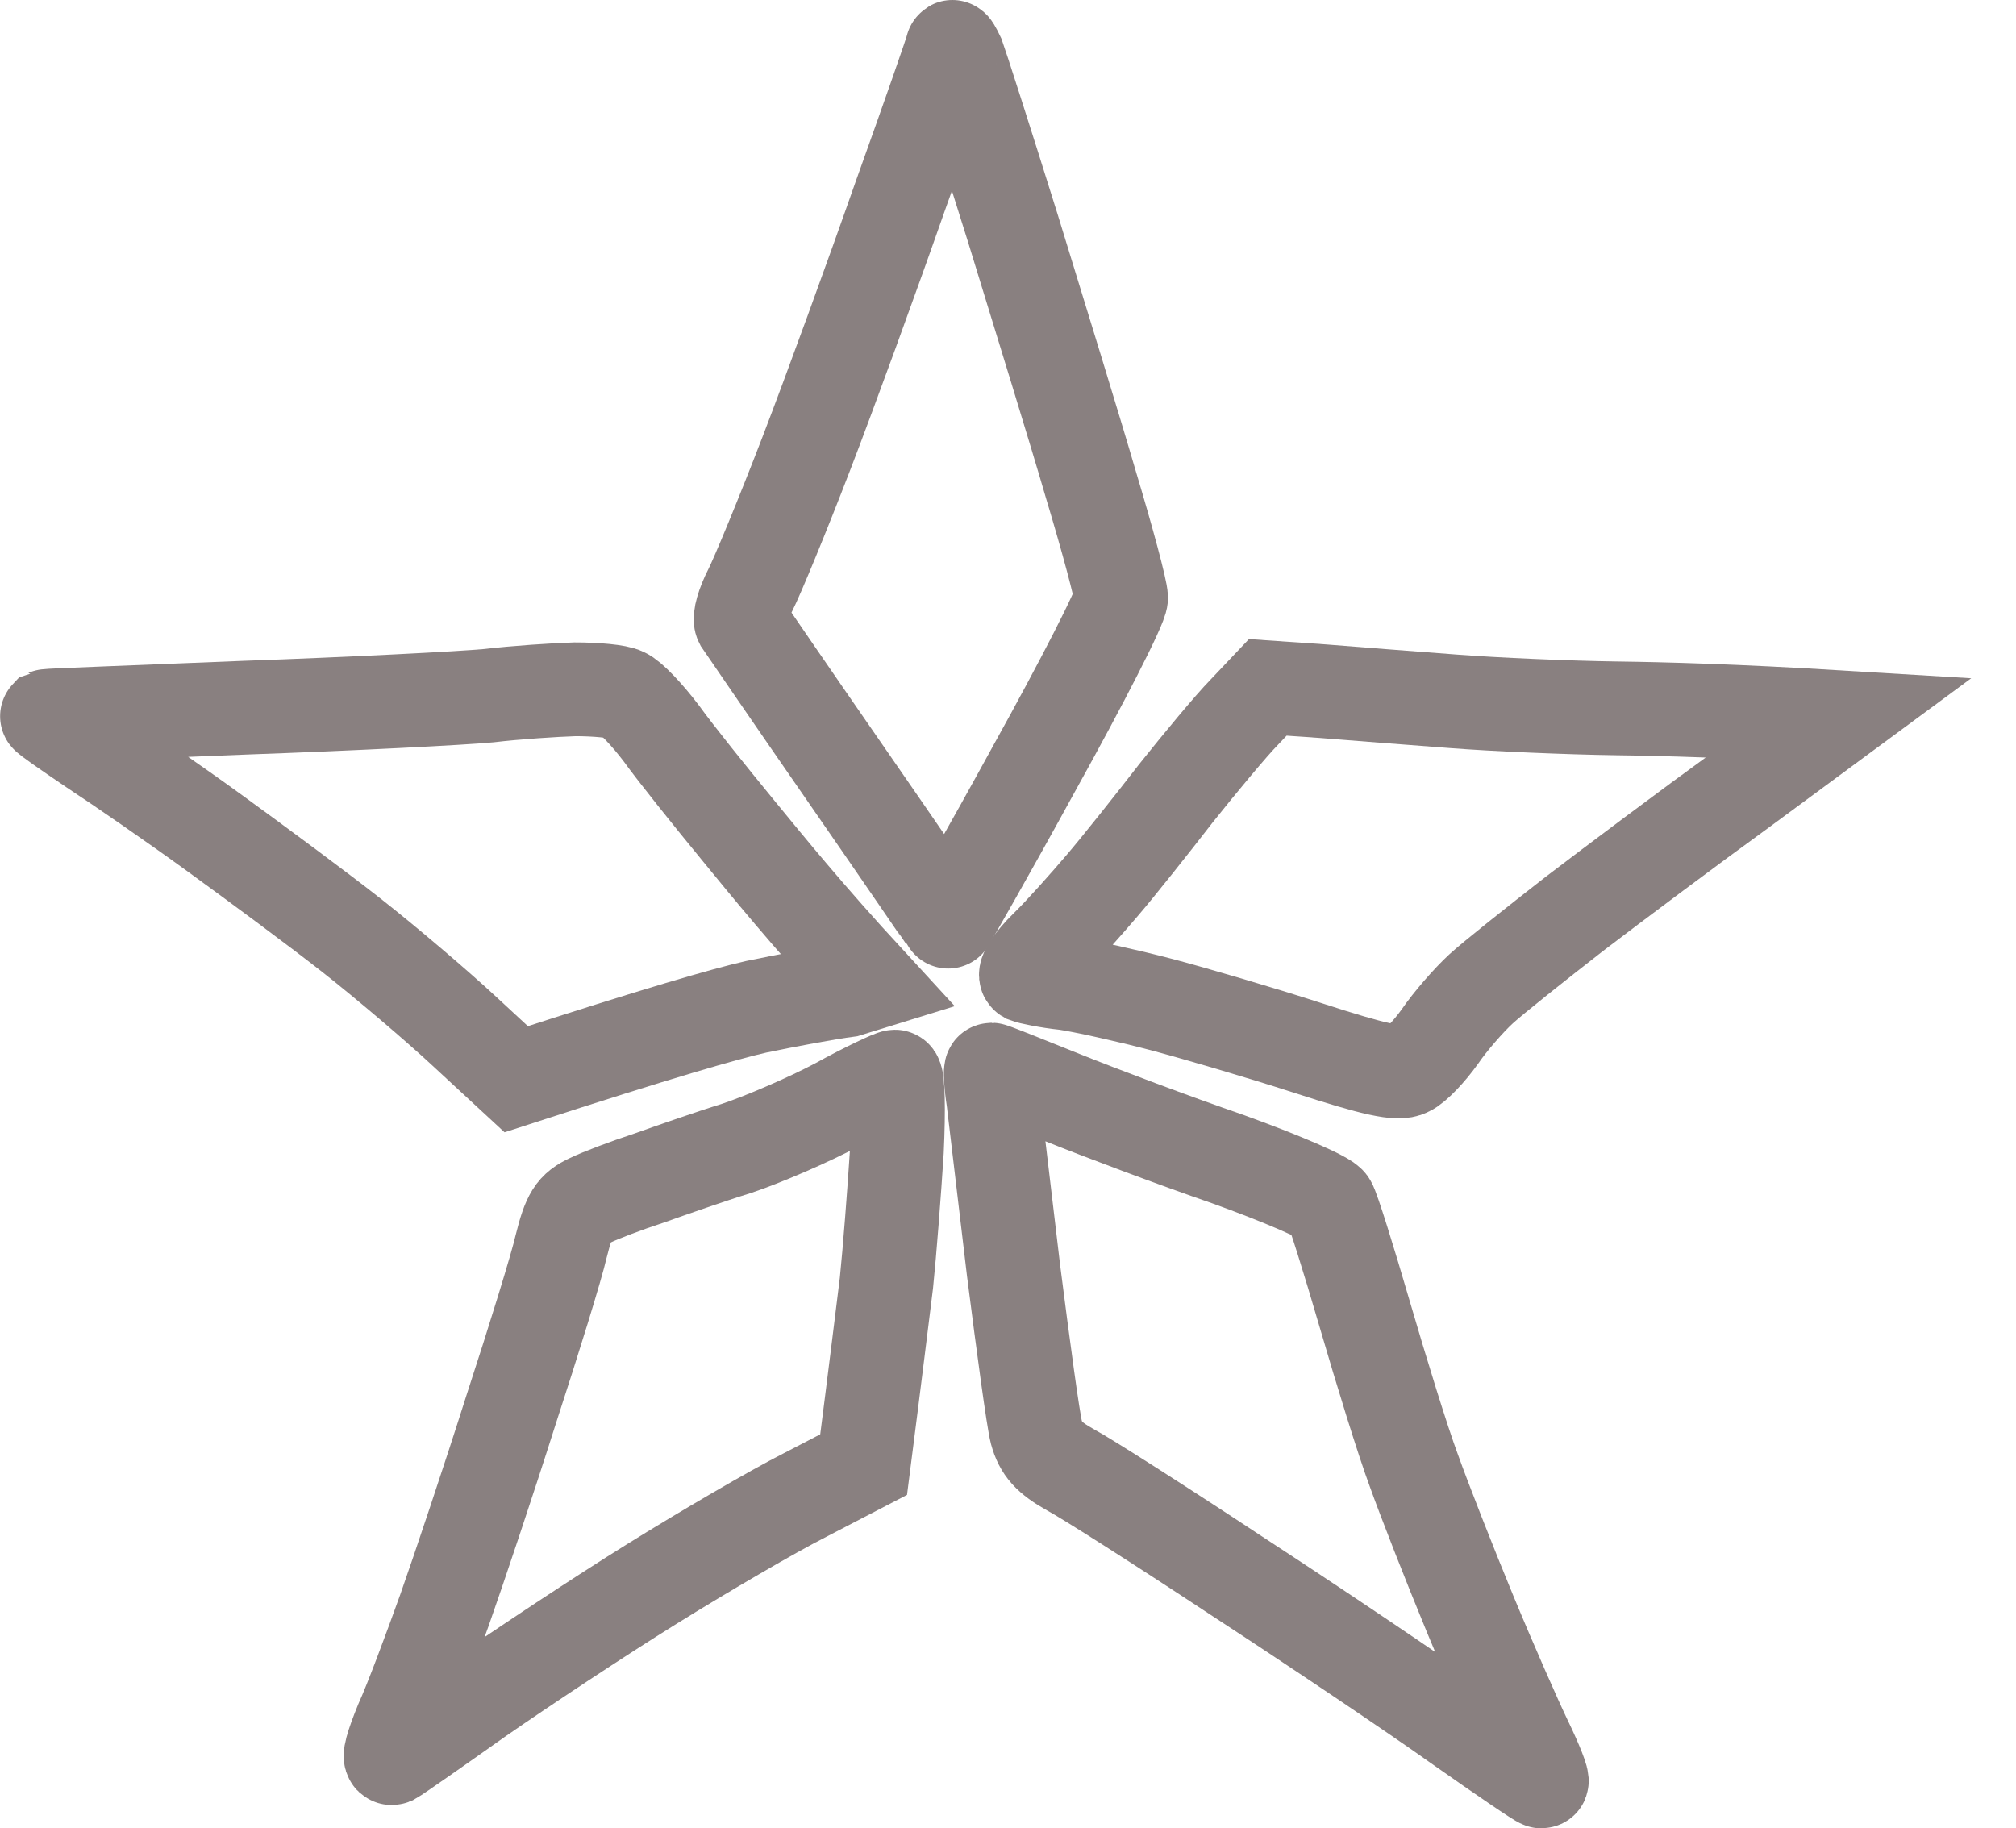
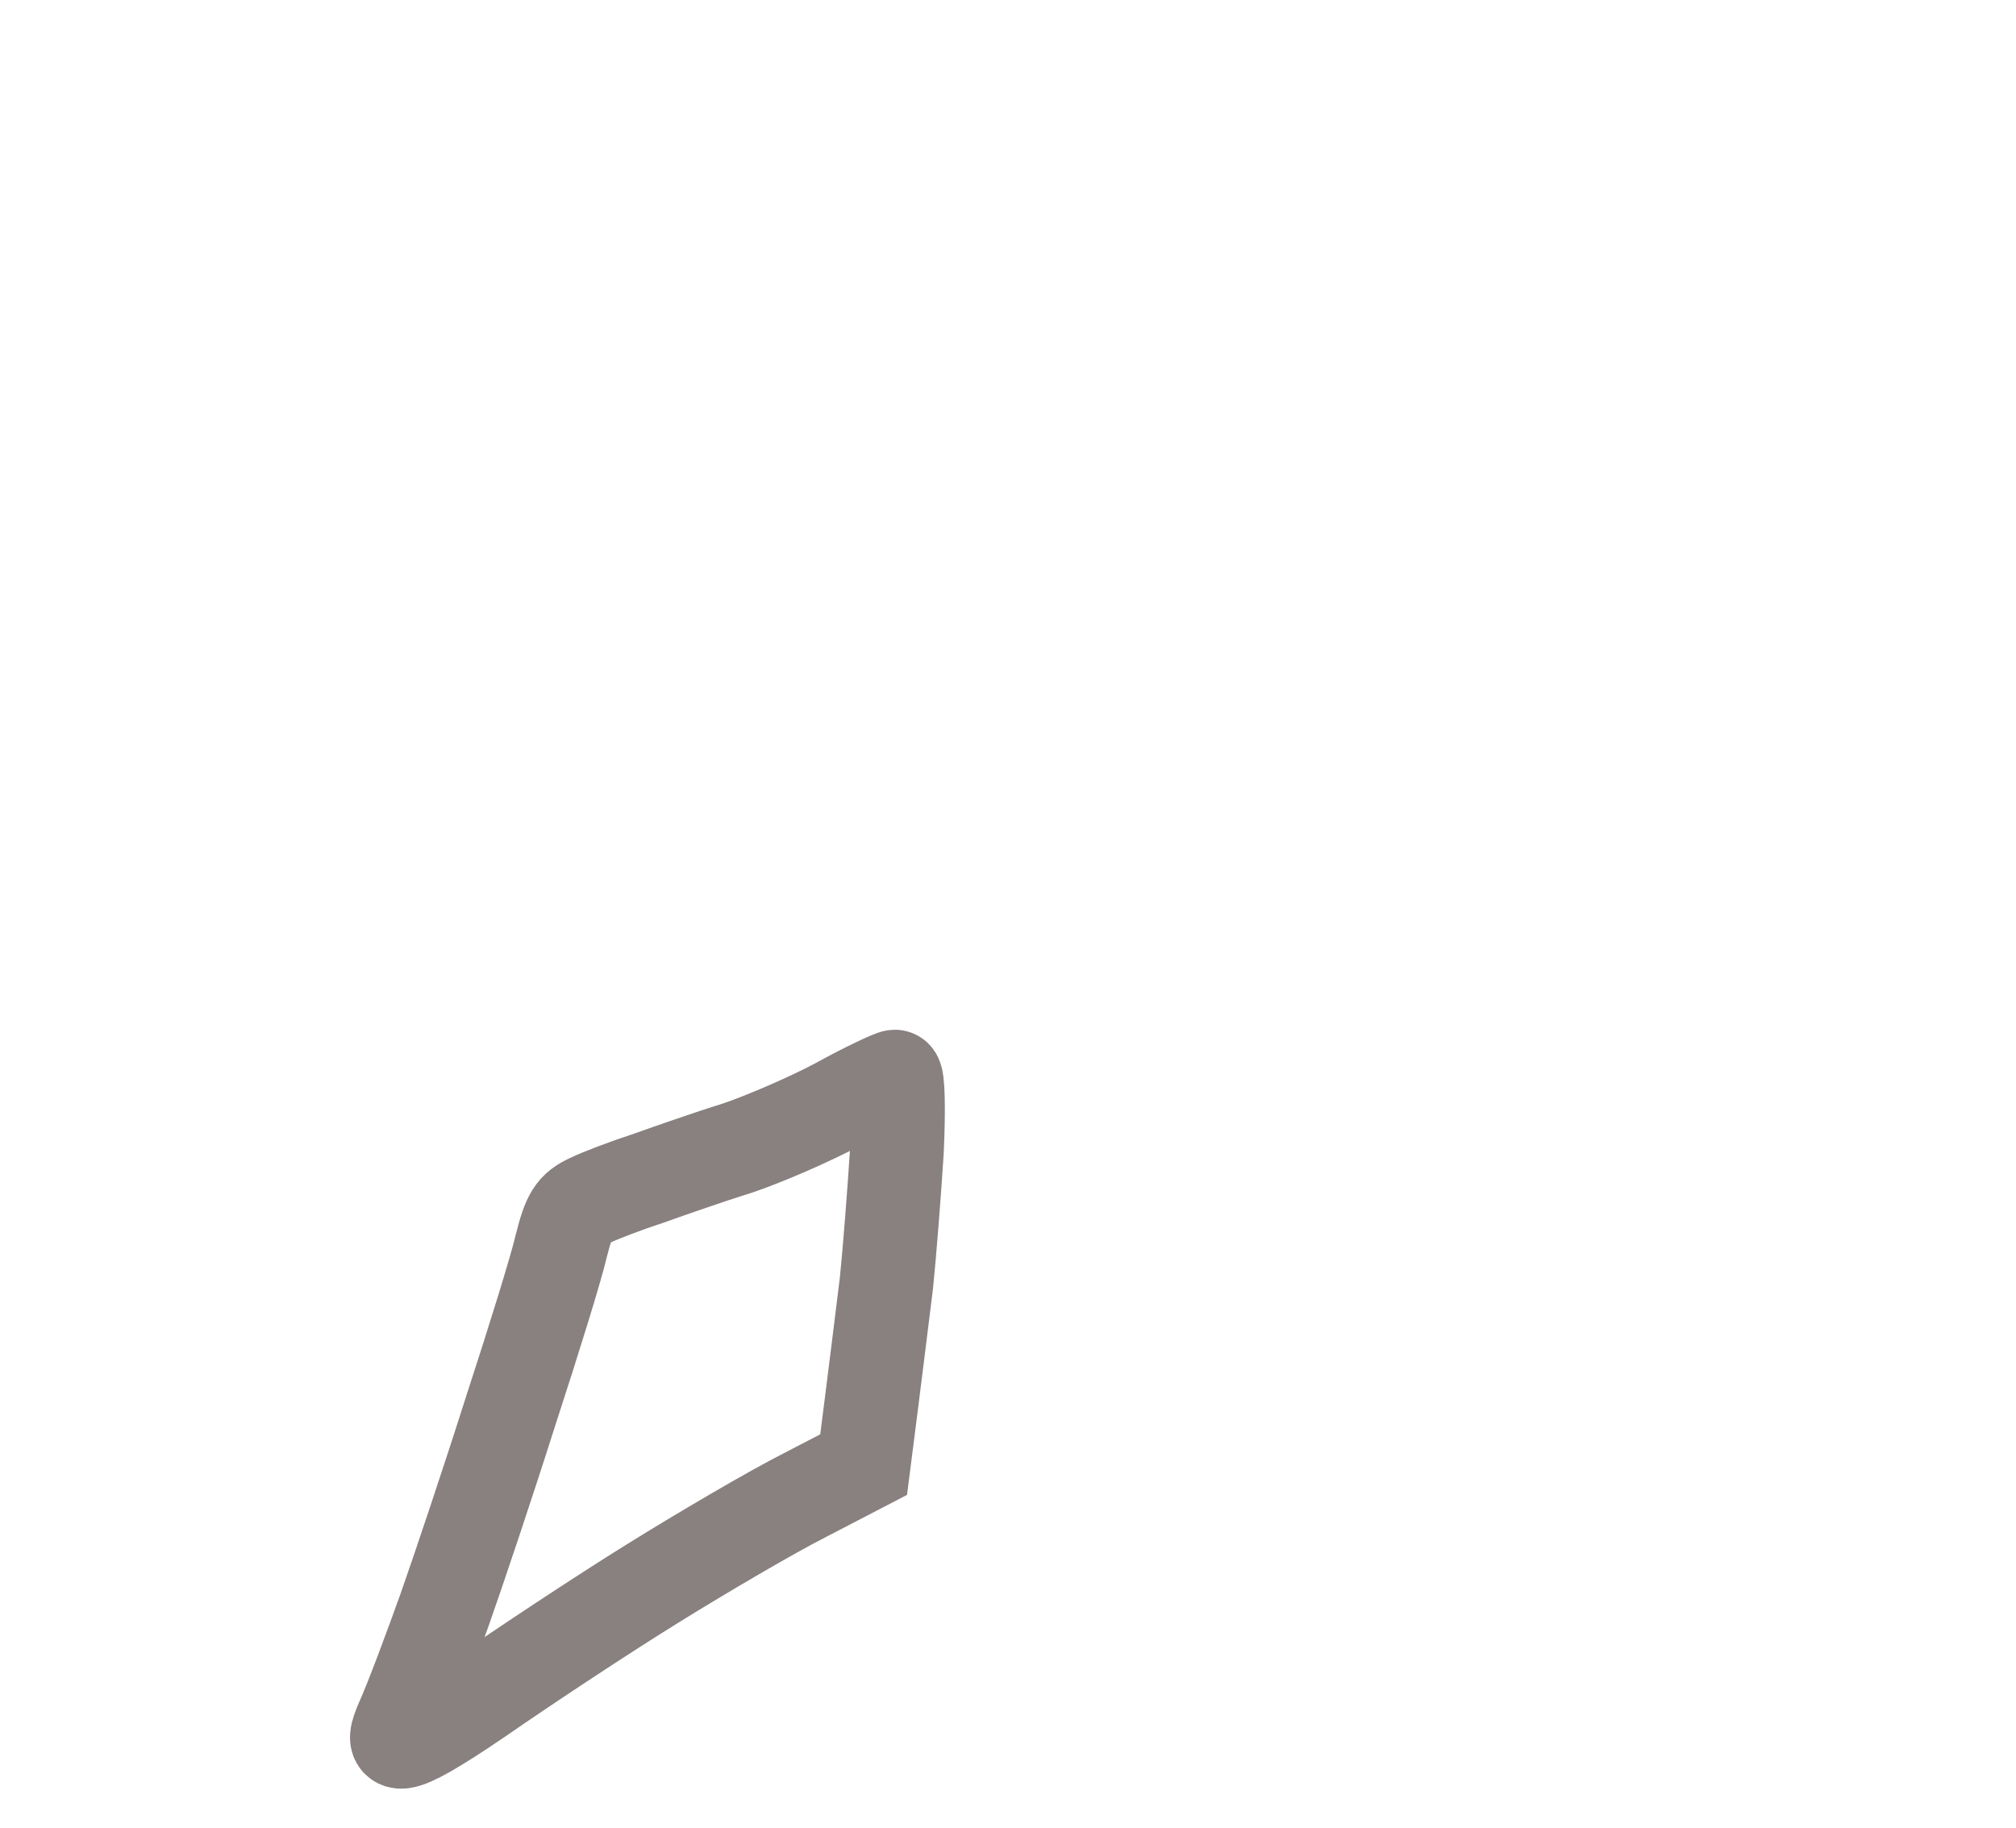
<svg xmlns="http://www.w3.org/2000/svg" width="43" height="39" viewBox="0 0 43 39" fill="none">
-   <path d="M19.199 4.192C19.811 2.486 20.311 1.05 20.311 1.009C20.311 0.969 20.367 1.064 20.437 1.213C20.492 1.362 21.02 3.001 21.604 4.87C22.174 6.725 22.939 9.204 23.273 10.355C23.62 11.507 23.912 12.59 23.912 12.753C23.912 12.929 23.078 14.554 22.063 16.383C21.062 18.211 20.214 19.688 20.214 19.674C20.2 19.647 19.227 18.225 18.045 16.518C16.863 14.812 15.863 13.349 15.807 13.267C15.765 13.186 15.849 12.888 16.002 12.59C16.154 12.292 16.697 10.978 17.197 9.678C17.698 8.378 18.601 5.899 19.199 4.192Z" stroke="#898080" stroke-width="2" />
-   <path d="M5.213 15.096C7.507 15.015 9.856 14.893 10.427 14.839C10.996 14.771 11.831 14.717 12.262 14.703C12.707 14.703 13.179 14.744 13.304 14.812C13.443 14.866 13.805 15.245 14.111 15.651C14.403 16.058 15.153 16.992 15.765 17.737C16.377 18.482 17.197 19.498 18.556 20.974L18.073 21.123C17.656 21.177 16.78 21.34 16.127 21.476C15.473 21.625 14.055 22.031 11.01 23.02L9.912 22.004C9.314 21.448 8.23 20.527 7.507 19.959C6.784 19.39 5.463 18.414 4.587 17.778C3.711 17.141 2.53 16.328 1.974 15.963C1.431 15.597 0.986 15.286 1 15.272C1.028 15.258 2.919 15.191 5.213 15.096Z" stroke="#898080" stroke-width="2" />
-   <path d="M25.08 16.924C25.608 16.261 26.262 15.475 26.54 15.191L27.041 14.662L28.222 14.744C28.876 14.798 30.127 14.893 31.003 14.96C31.879 15.028 33.45 15.096 34.478 15.11C35.507 15.123 37.009 15.164 39.233 15.299L37.176 16.816C36.036 17.642 34.409 18.861 33.575 19.498C32.741 20.148 31.837 20.866 31.587 21.096C31.323 21.34 30.933 21.787 30.711 22.112C30.488 22.424 30.183 22.749 30.03 22.816C29.821 22.925 29.321 22.816 27.902 22.356C26.901 22.031 25.469 21.611 24.747 21.421C24.023 21.232 23.106 21.029 22.731 20.974C22.341 20.934 21.966 20.852 21.896 20.825C21.827 20.785 22.008 20.5 22.327 20.189C22.633 19.891 23.162 19.295 23.509 18.888C23.857 18.482 24.566 17.588 25.08 16.924Z" stroke="#898080" stroke-width="2" />
-   <path d="M21.618 27.096C21.424 25.458 21.229 23.819 21.187 23.466C21.132 23.114 21.118 22.816 21.146 22.816C21.173 22.816 21.855 23.087 22.661 23.412C23.467 23.737 25.052 24.333 26.192 24.726C27.319 25.133 28.306 25.552 28.361 25.674C28.431 25.783 28.764 26.853 29.112 28.045C29.46 29.237 29.918 30.727 30.155 31.363C30.377 31.986 30.919 33.368 31.35 34.411C31.781 35.454 32.324 36.686 32.546 37.147C32.769 37.607 32.921 38 32.88 38C32.838 38 32.045 37.458 31.1 36.794C30.169 36.131 28.055 34.709 26.415 33.639C24.774 32.555 23.162 31.526 22.828 31.35C22.369 31.092 22.202 30.903 22.105 30.55C22.035 30.279 21.827 28.735 21.618 27.096Z" stroke="#898080" stroke-width="2" />
-   <path d="M15.71 24.496C16.28 24.306 17.253 23.886 17.864 23.561C18.476 23.223 19.032 22.965 19.088 22.965C19.157 22.965 19.171 23.67 19.13 24.55C19.074 25.43 18.977 26.69 18.907 27.367C18.824 28.031 18.685 29.182 18.421 31.241L17.169 31.891C16.474 32.243 15.014 33.097 13.902 33.788C12.79 34.478 11.136 35.575 10.218 36.212C9.3 36.862 8.466 37.445 8.369 37.499C8.272 37.539 8.369 37.214 8.563 36.74C8.772 36.28 9.175 35.196 9.481 34.343C9.787 33.476 10.427 31.566 10.899 30.076C11.386 28.586 11.872 27.015 11.97 26.582C12.136 25.918 12.234 25.769 12.581 25.607C12.804 25.498 13.374 25.282 13.833 25.133C14.291 24.97 15.14 24.672 15.71 24.496Z" stroke="#898080" stroke-width="2" />
+   <path d="M15.71 24.496C16.28 24.306 17.253 23.886 17.864 23.561C18.476 23.223 19.032 22.965 19.088 22.965C19.157 22.965 19.171 23.67 19.13 24.55C19.074 25.43 18.977 26.69 18.907 27.367C18.824 28.031 18.685 29.182 18.421 31.241L17.169 31.891C16.474 32.243 15.014 33.097 13.902 33.788C12.79 34.478 11.136 35.575 10.218 36.212C8.272 37.539 8.369 37.214 8.563 36.74C8.772 36.28 9.175 35.196 9.481 34.343C9.787 33.476 10.427 31.566 10.899 30.076C11.386 28.586 11.872 27.015 11.97 26.582C12.136 25.918 12.234 25.769 12.581 25.607C12.804 25.498 13.374 25.282 13.833 25.133C14.291 24.97 15.14 24.672 15.71 24.496Z" stroke="#898080" stroke-width="2" />
</svg>